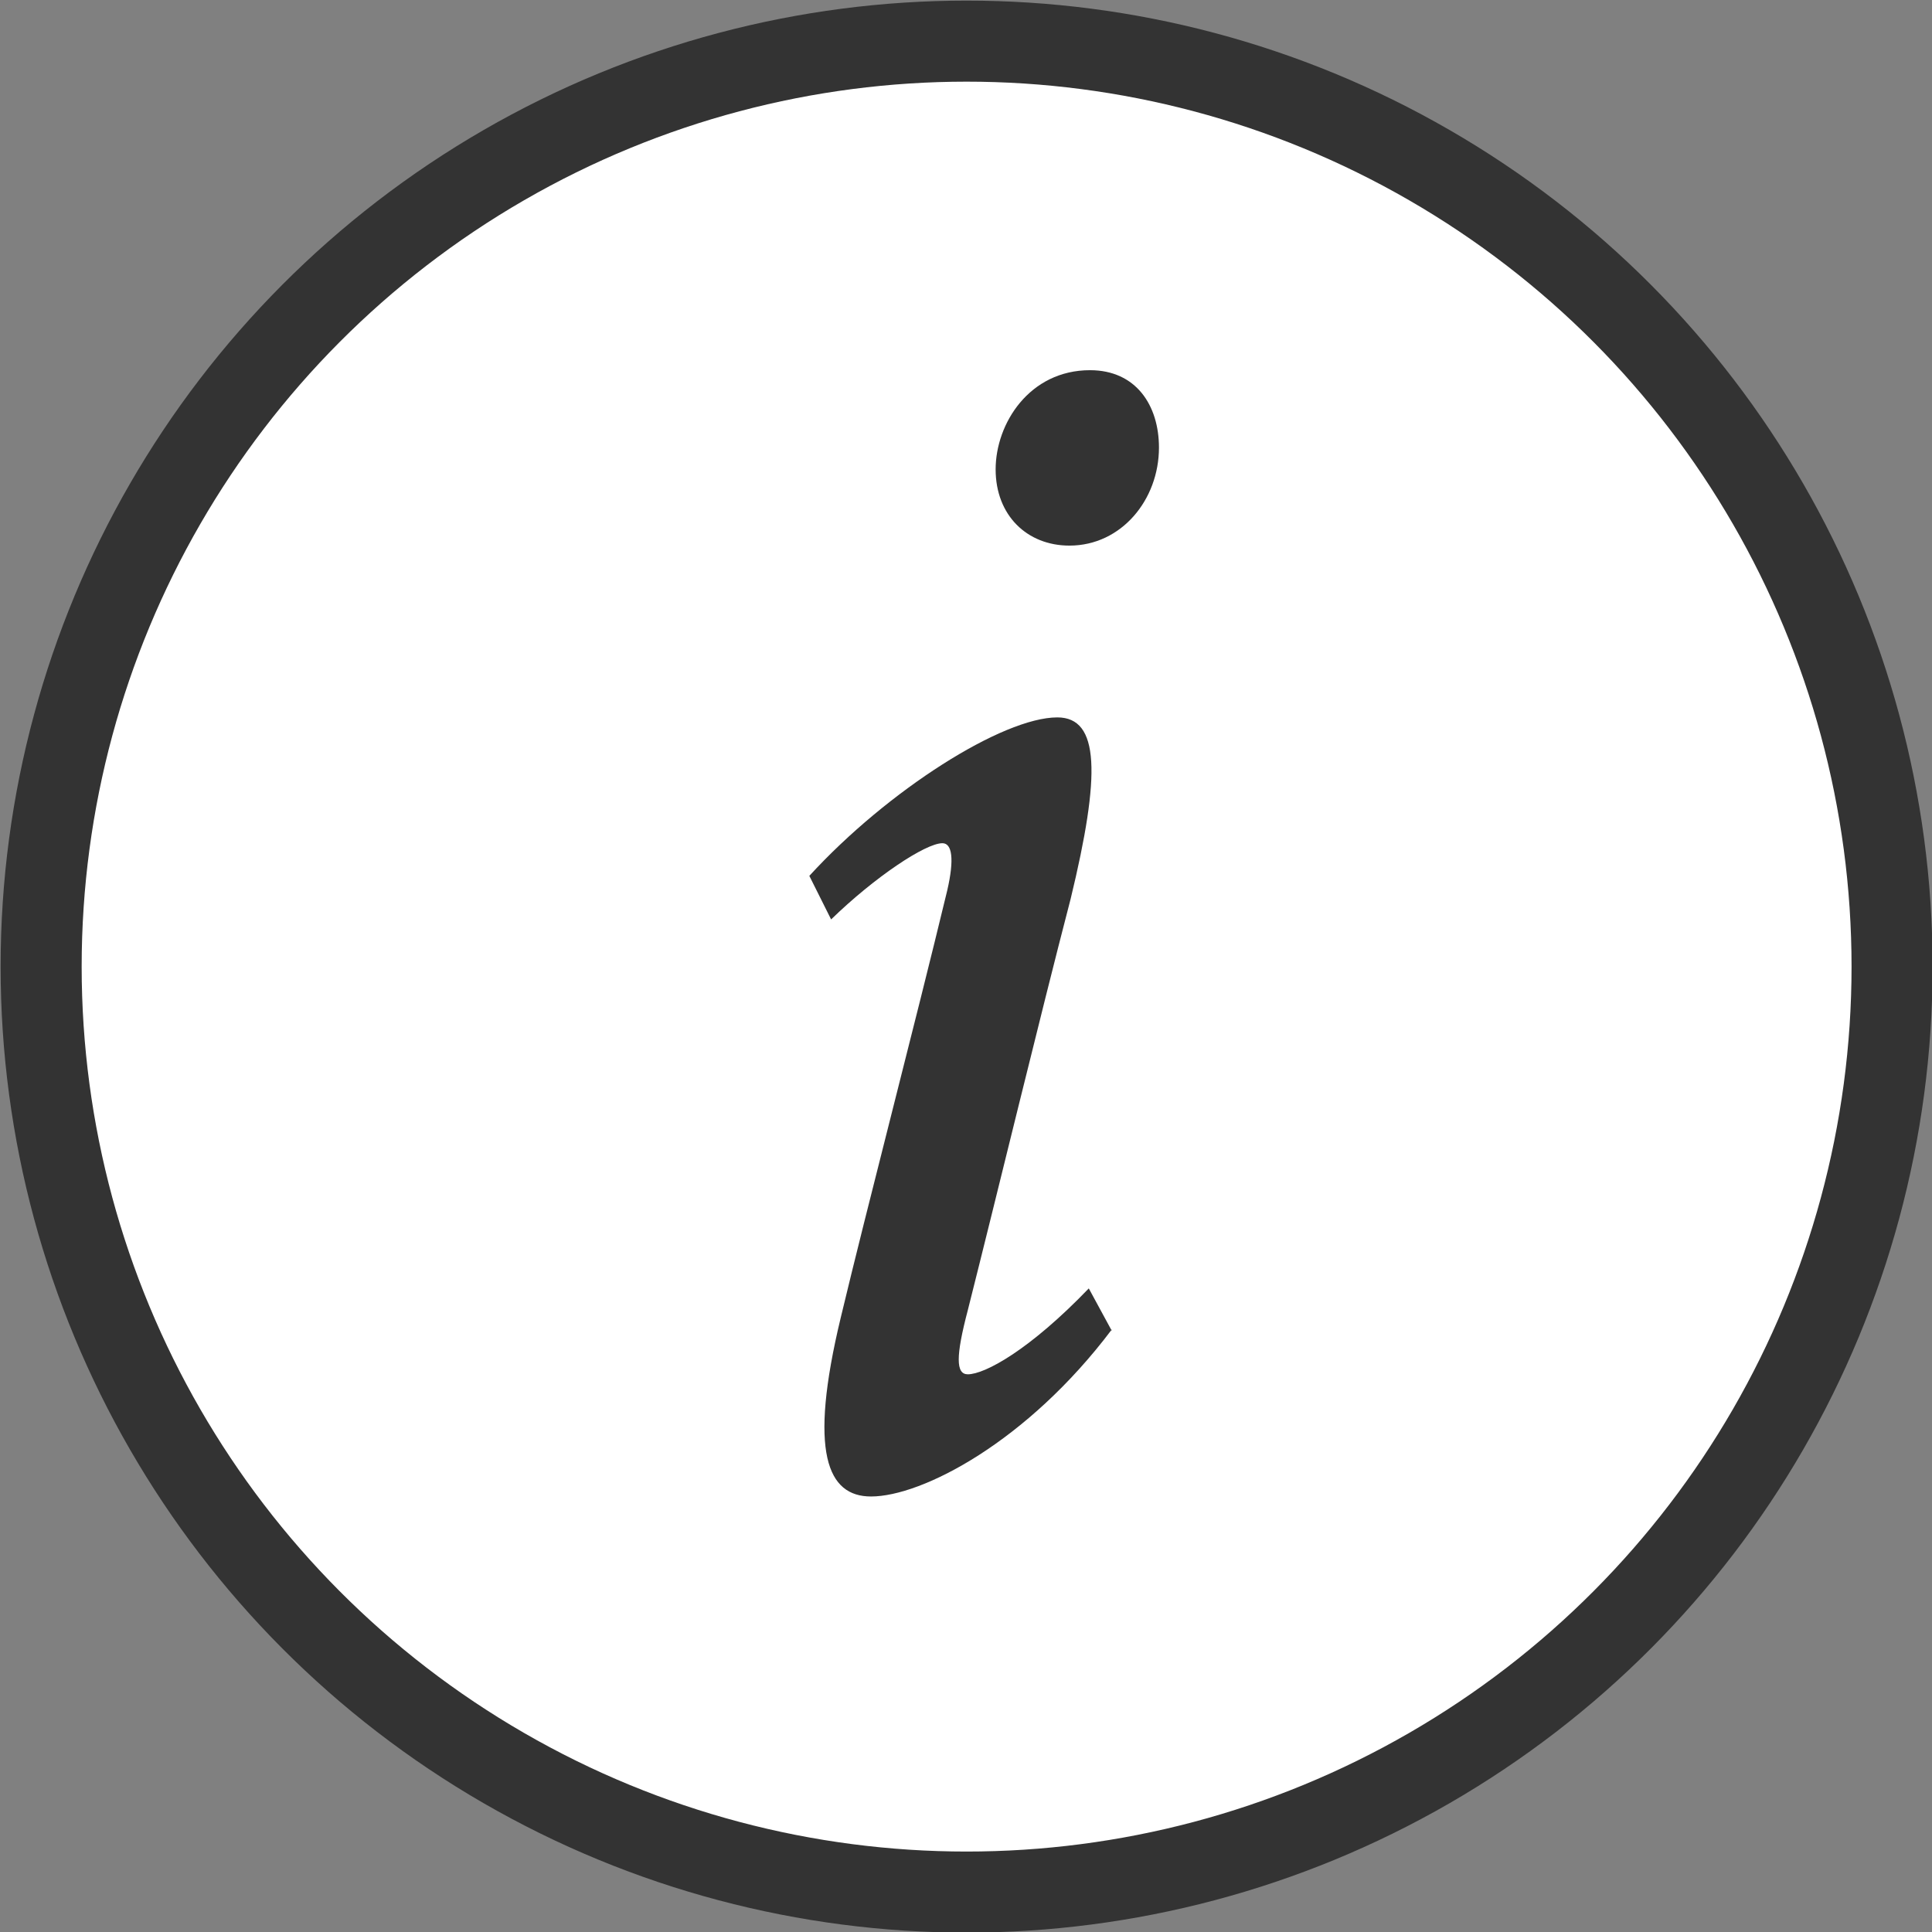
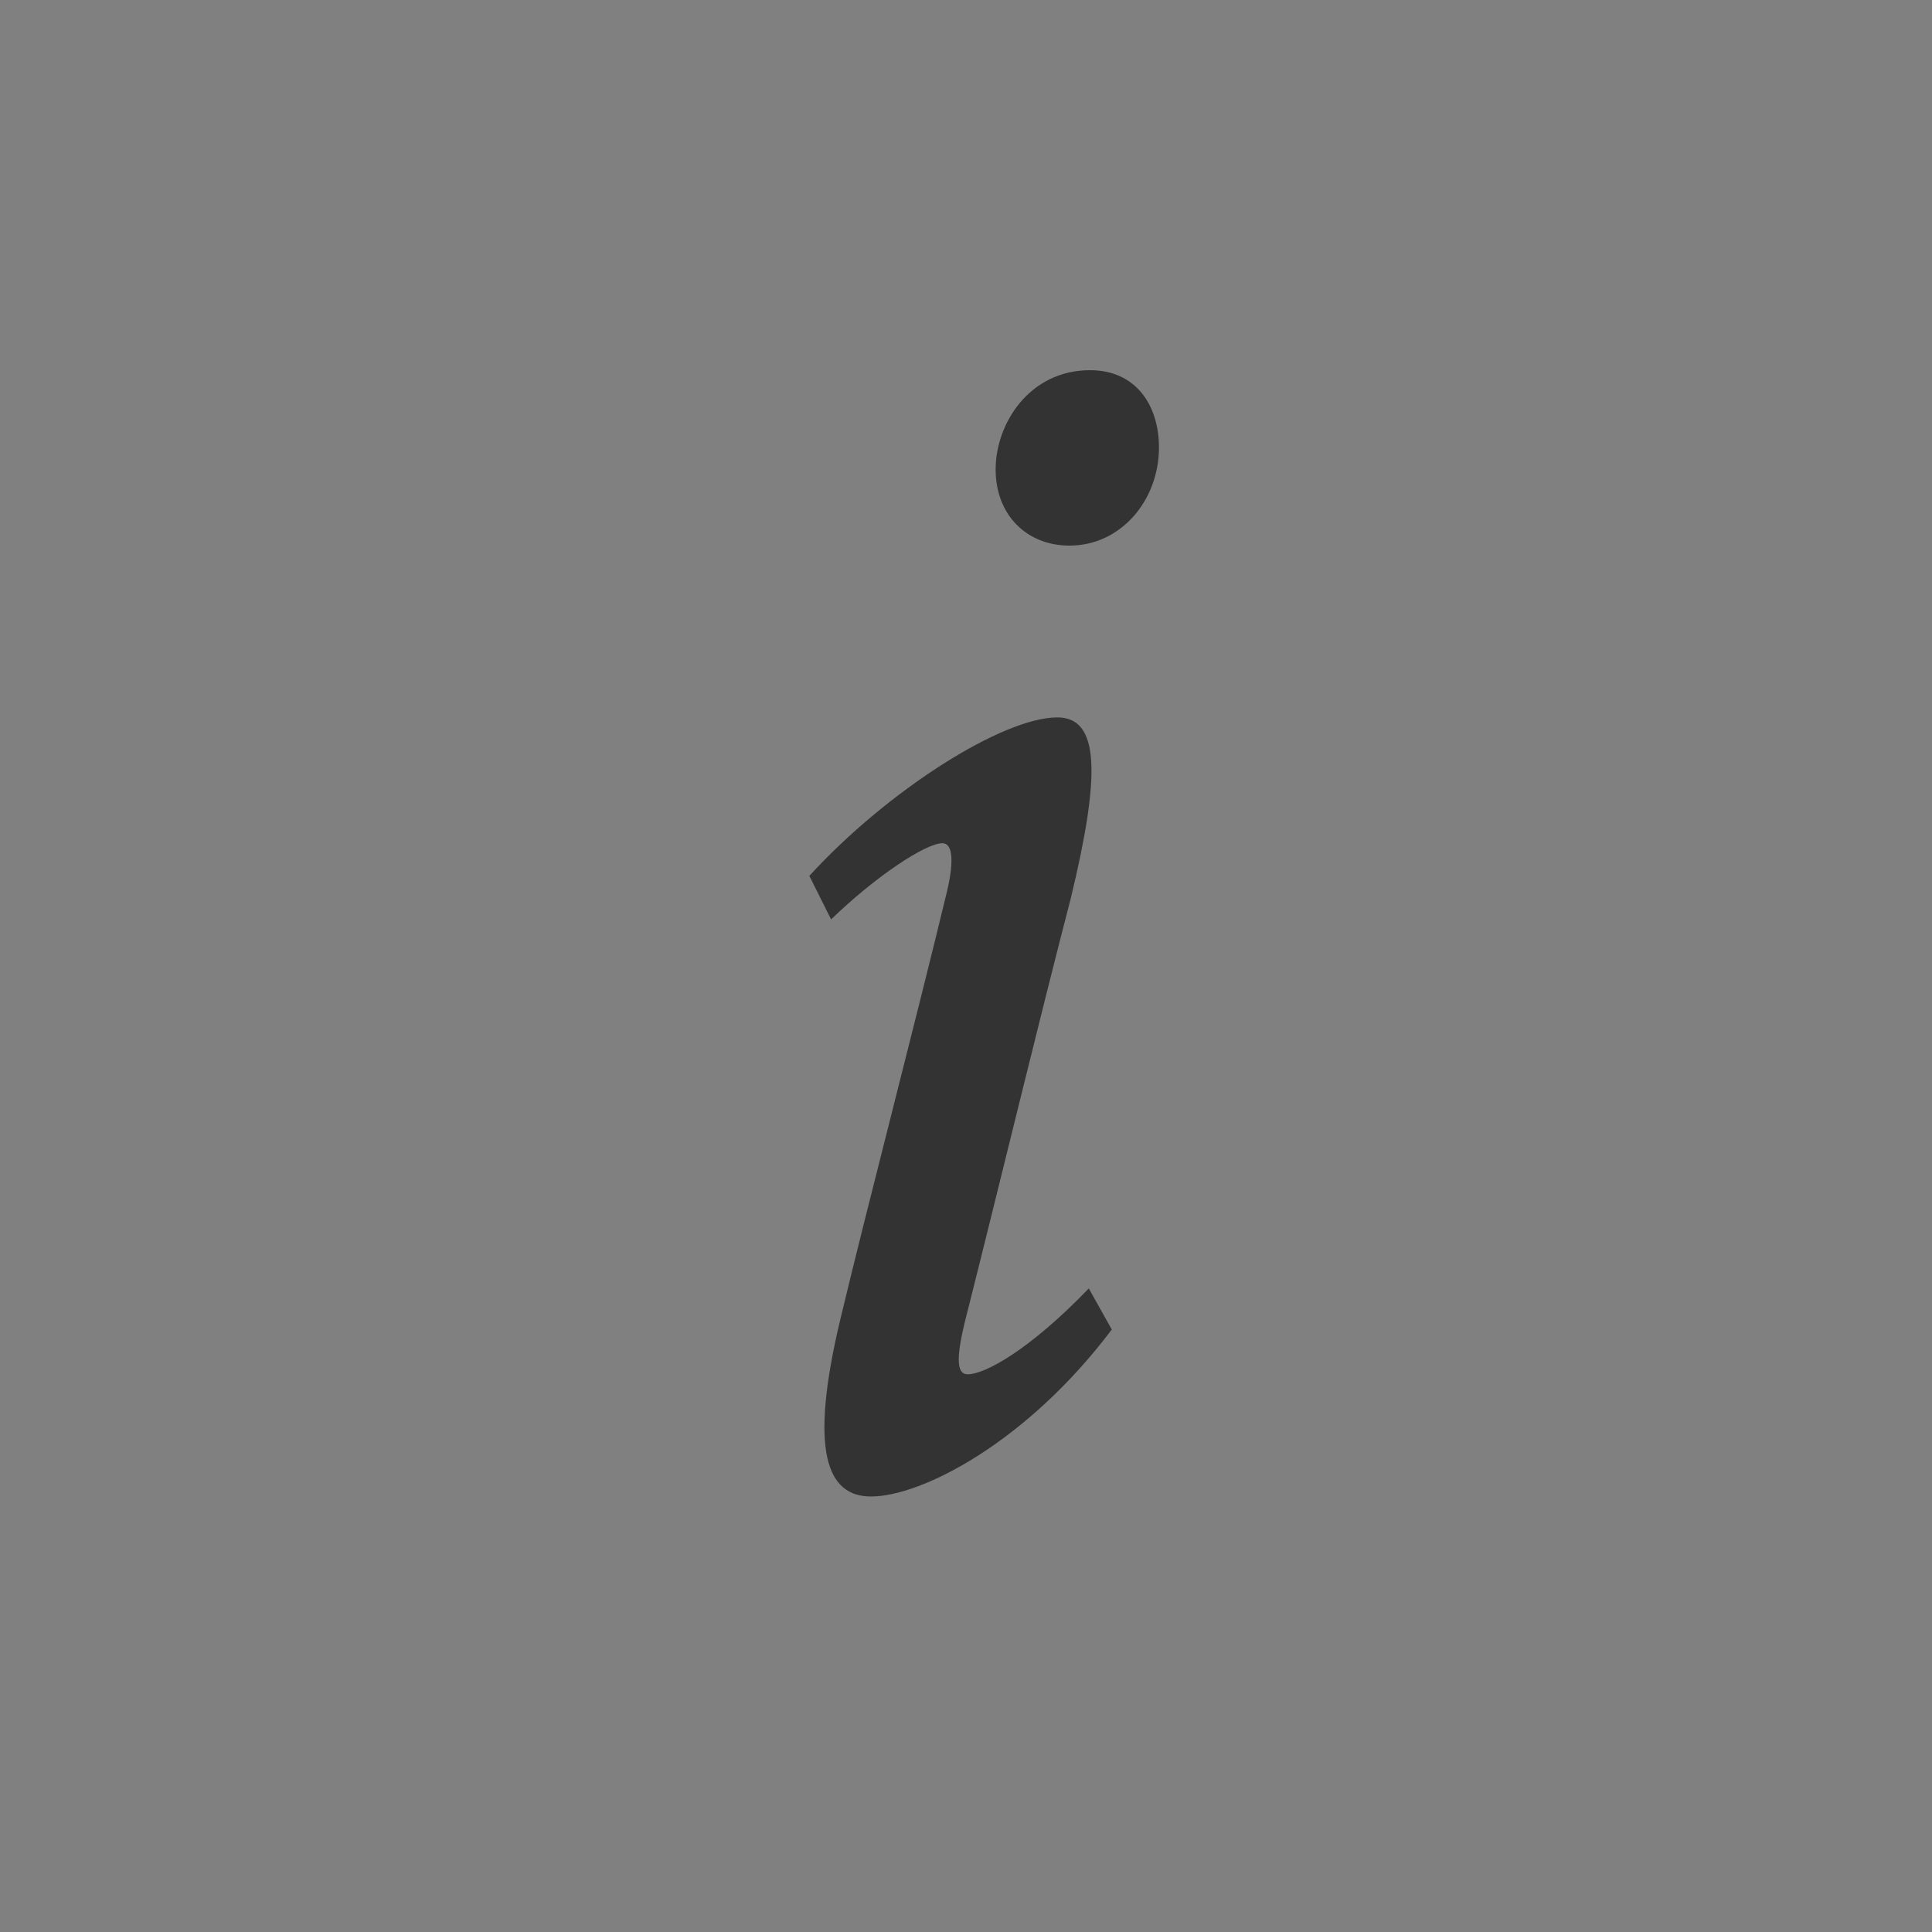
<svg xmlns="http://www.w3.org/2000/svg" id="_レイヤー_2" viewBox="0 0 15.97 15.97">
  <rect x="0" y="0" width="15.97" height="15.97" fill="#808080" stroke="none" />
  <defs>
    <style>.cls-1{fill:#fff;stroke:#333;stroke-miterlimit:10;stroke-width:.67px;}.cls-2{fill:#333;}</style>
  </defs>
  <g id="_レイヤー_2-2">
-     <circle class="cls-1" cx="7.99" cy="7.99" r="7.65" />
-     <path class="cls-2" d="m9.19,10.99c-.7.93-1.57,1.38-1.99,1.38-.36,0-.52-.36-.25-1.48.22-.92.61-2.41.88-3.53.06-.26.04-.39-.04-.39-.14,0-.56.28-.92.63l-.18-.36c.65-.71,1.6-1.31,2.05-1.31.35,0,.36.47.11,1.5-.26,1-.6,2.41-.85,3.4-.1.38-.1.53,0,.53.14,0,.51-.2,1-.71l.19.35Zm.39-7.29c0,.43-.31.81-.74.81-.35,0-.61-.25-.61-.63s.28-.82.78-.82c.38,0,.57.29.57.64Z" />
+     <path class="cls-2" d="m9.19,10.99c-.7.93-1.57,1.38-1.99,1.38-.36,0-.52-.36-.25-1.48.22-.92.61-2.41.88-3.53.06-.26.04-.39-.04-.39-.14,0-.56.28-.92.63l-.18-.36c.65-.71,1.6-1.31,2.05-1.31.35,0,.36.47.11,1.5-.26,1-.6,2.41-.85,3.4-.1.38-.1.53,0,.53.14,0,.51-.2,1-.71Zm.39-7.29c0,.43-.31.81-.74.81-.35,0-.61-.25-.61-.63s.28-.82.78-.82c.38,0,.57.29.57.64Z" />
  </g>
</svg>